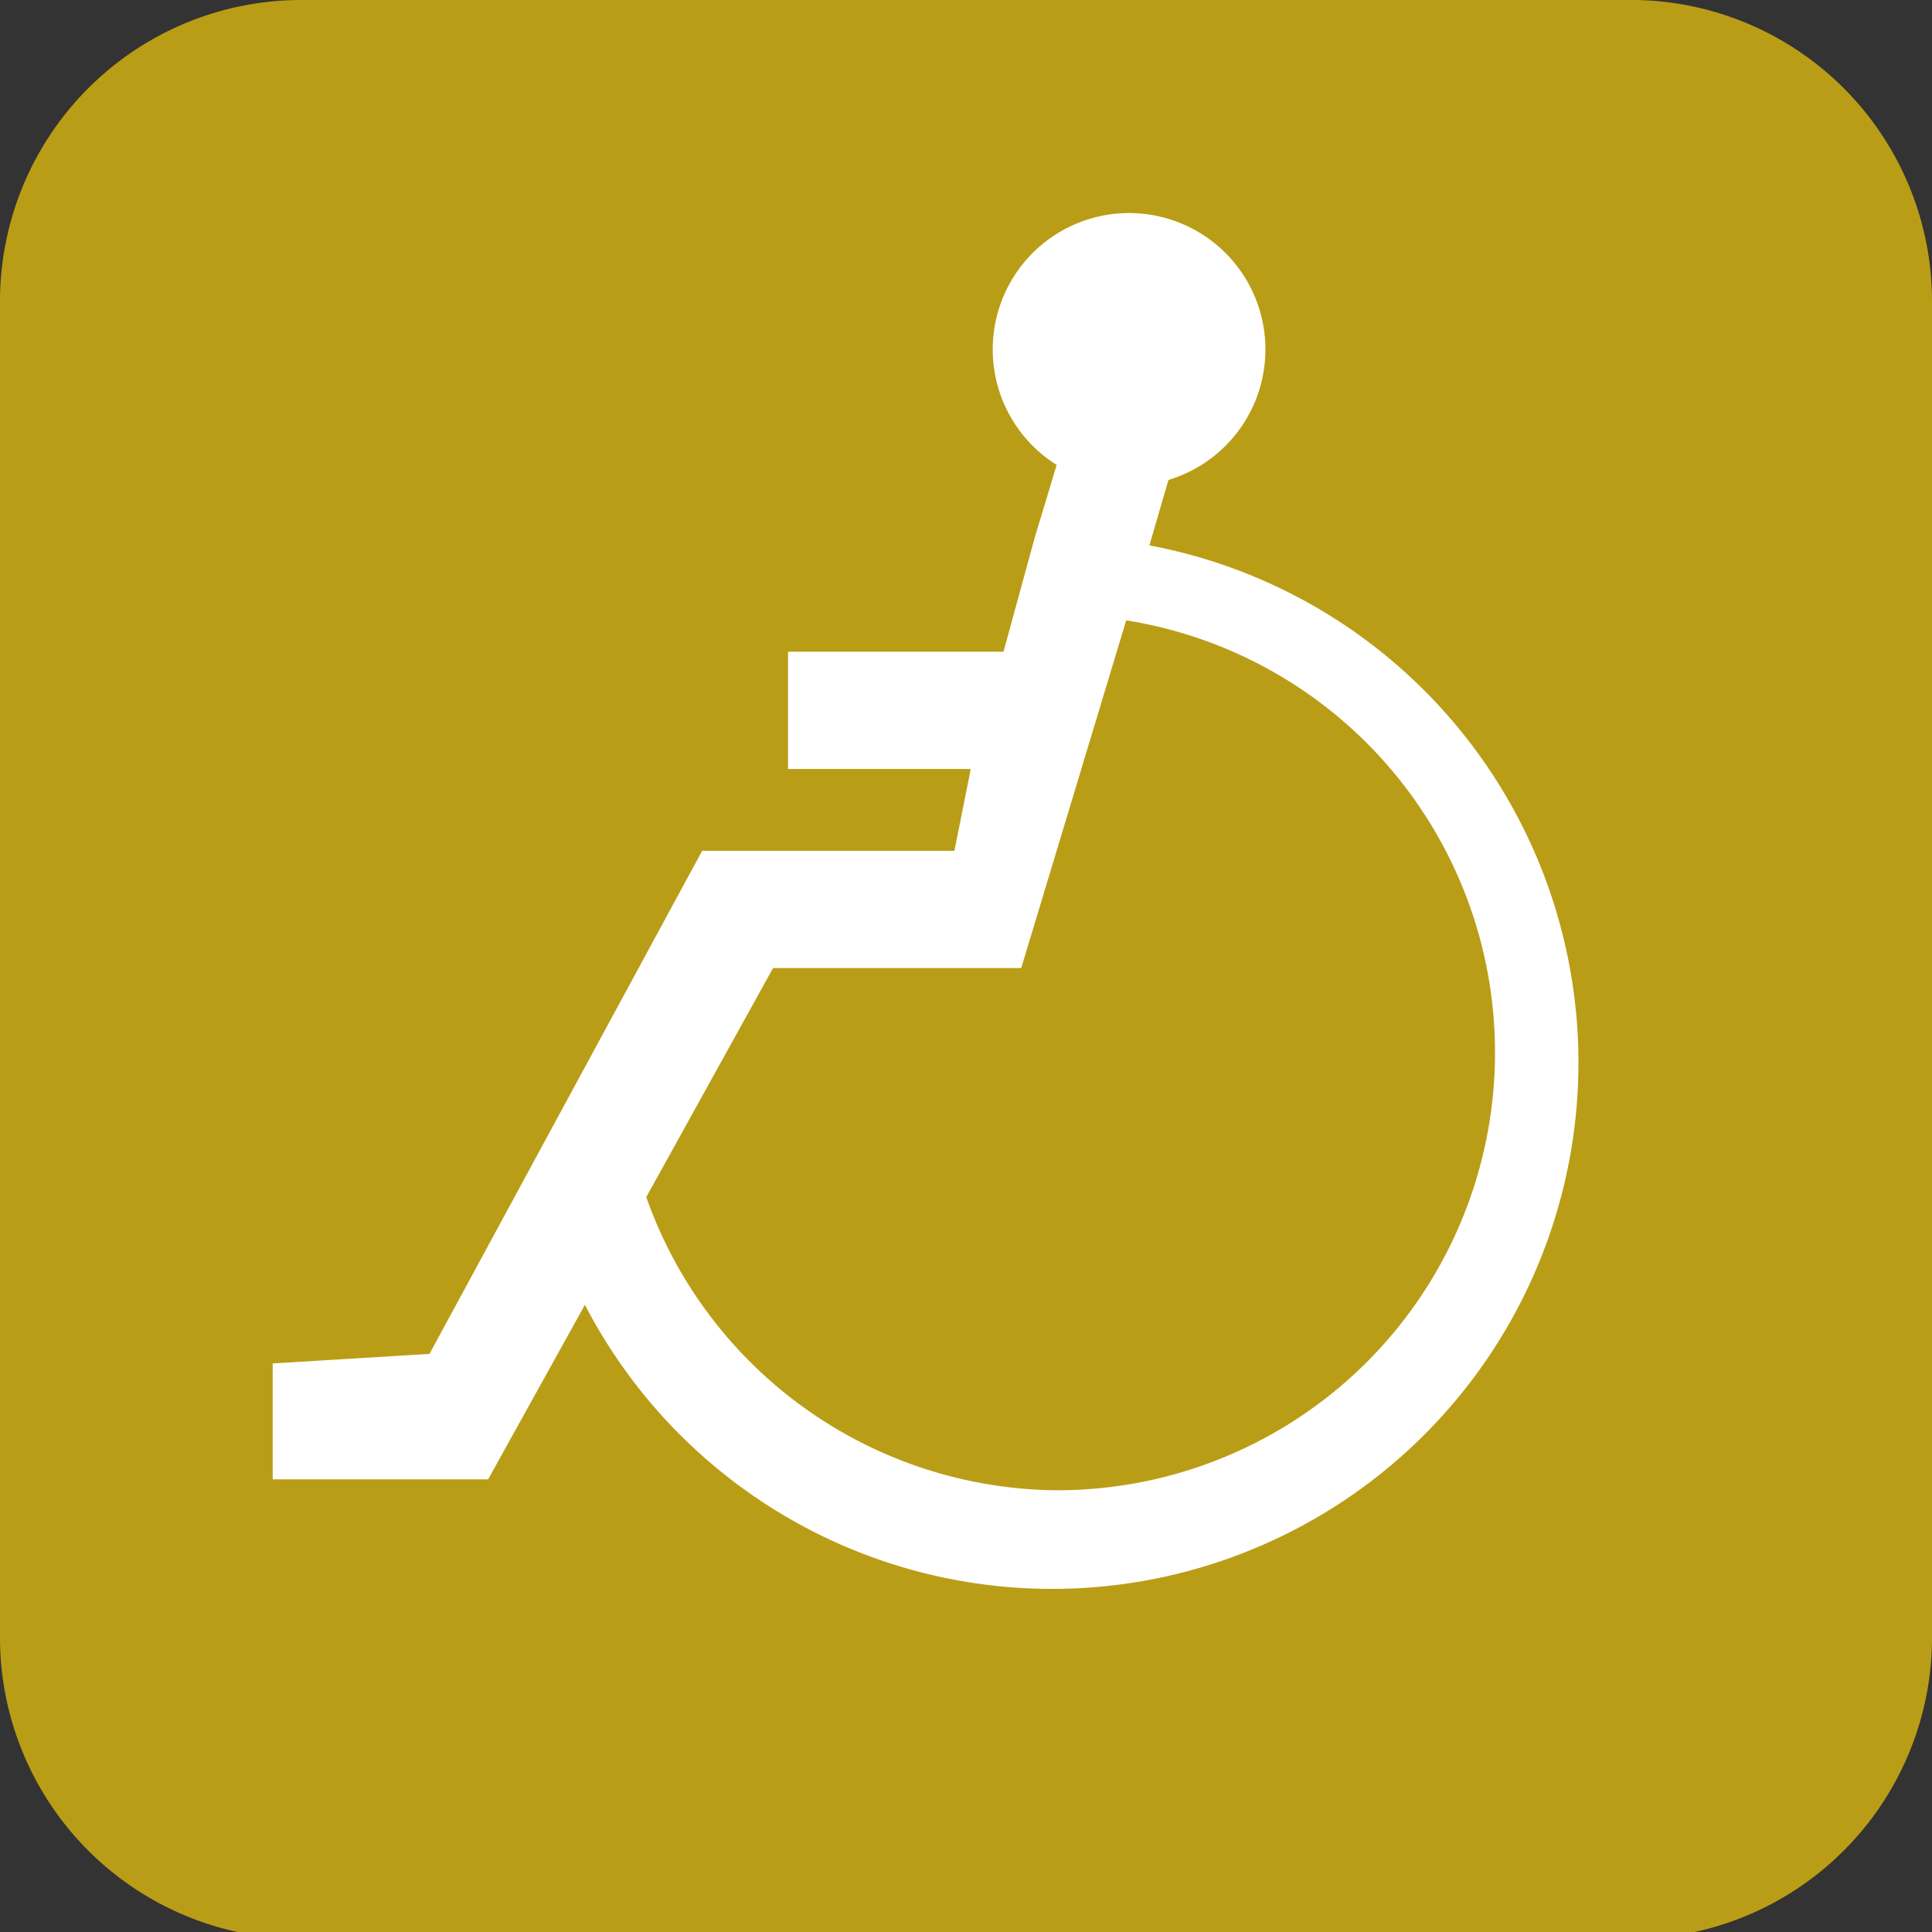
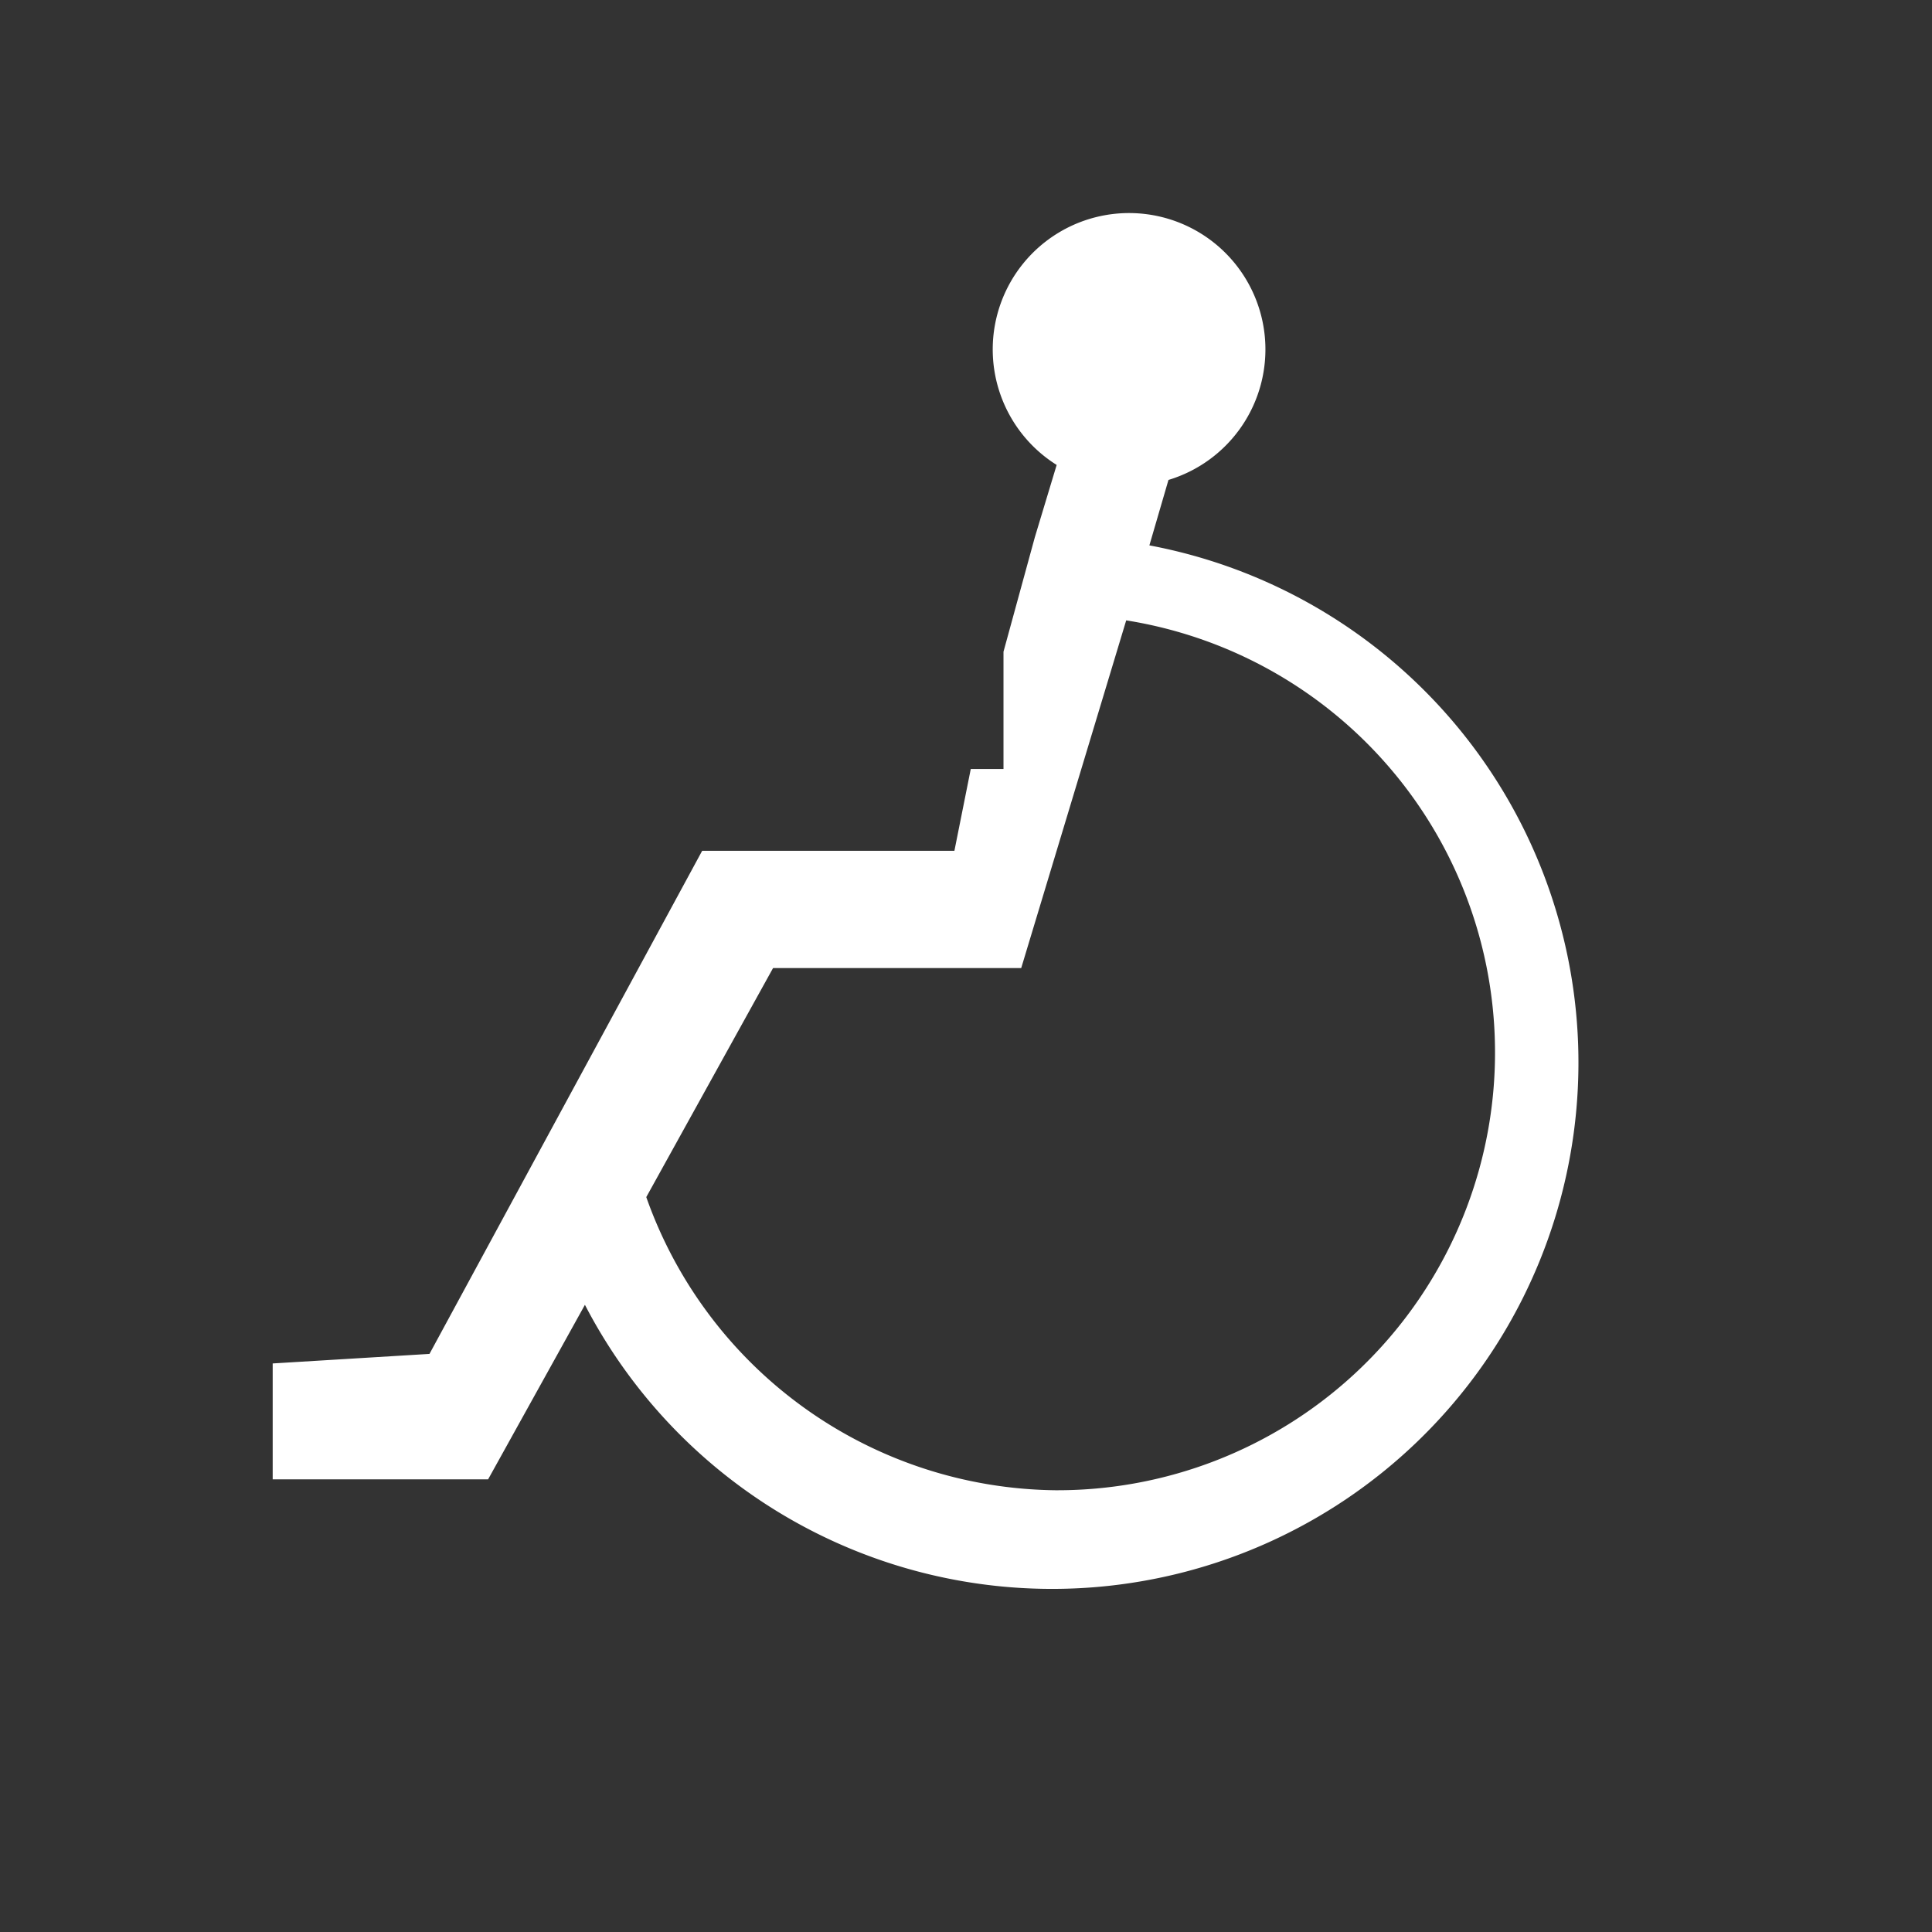
<svg xmlns="http://www.w3.org/2000/svg" id="Layer_1" data-name="Layer 1" viewBox="0 0 14.17 14.17">
  <rect x="0" y="0" width="14.17" height="14.17" fill="#333333" stroke="none" />
  <defs>
    <style>.cls-1{fill:#ba9d16;}.cls-2{fill:#fff;}</style>
  </defs>
  <title>Artboard 19</title>
-   <path class="cls-1" d="M0,2.22V12a2.21,2.21,0,0,0,2.22,2.22H12A2.21,2.21,0,0,0,14.17,12V2.22A2.21,2.21,0,0,0,12,0H2.22A2.21,2.21,0,0,0,0,2.22Z" />
-   <path class="cls-2" d="M8.43,4l.14-.48a1,1,0,1,0-.82-.11l-.16.53-.23.84H5.78v.86H7.12L7,6.24H5.15l-2,3.69L2,10v.85H3.58l.71-1.28A3.86,3.86,0,1,0,8.43,4Zm-.69,6.93a3.22,3.22,0,0,1-3-2.15l.93-1.68H7.49l.77-2.55a3.21,3.21,0,0,1-.52,6.38Z" />
+   <path class="cls-2" d="M8.43,4l.14-.48a1,1,0,1,0-.82-.11l-.16.53-.23.84v.86H7.12L7,6.24H5.15l-2,3.69L2,10v.85H3.58l.71-1.28A3.86,3.86,0,1,0,8.43,4Zm-.69,6.93a3.22,3.22,0,0,1-3-2.15l.93-1.68H7.49l.77-2.55a3.21,3.21,0,0,1-.52,6.38Z" />
</svg>